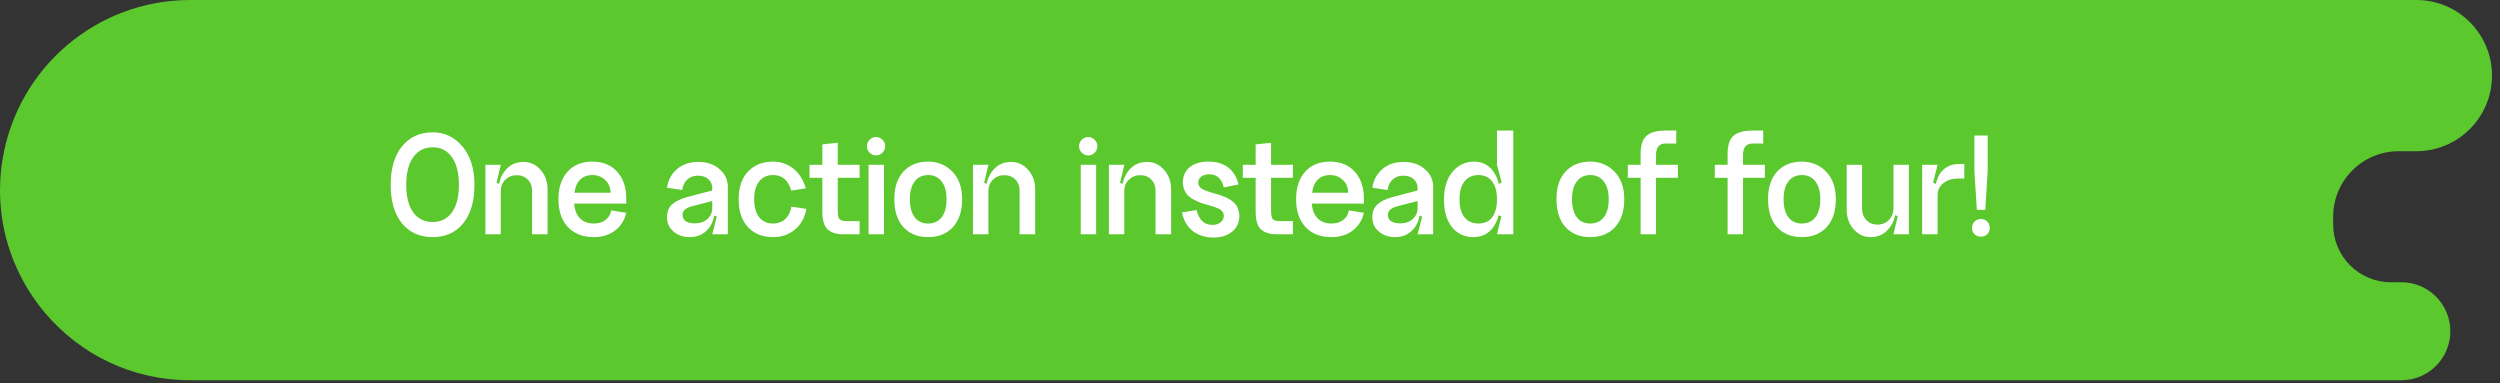
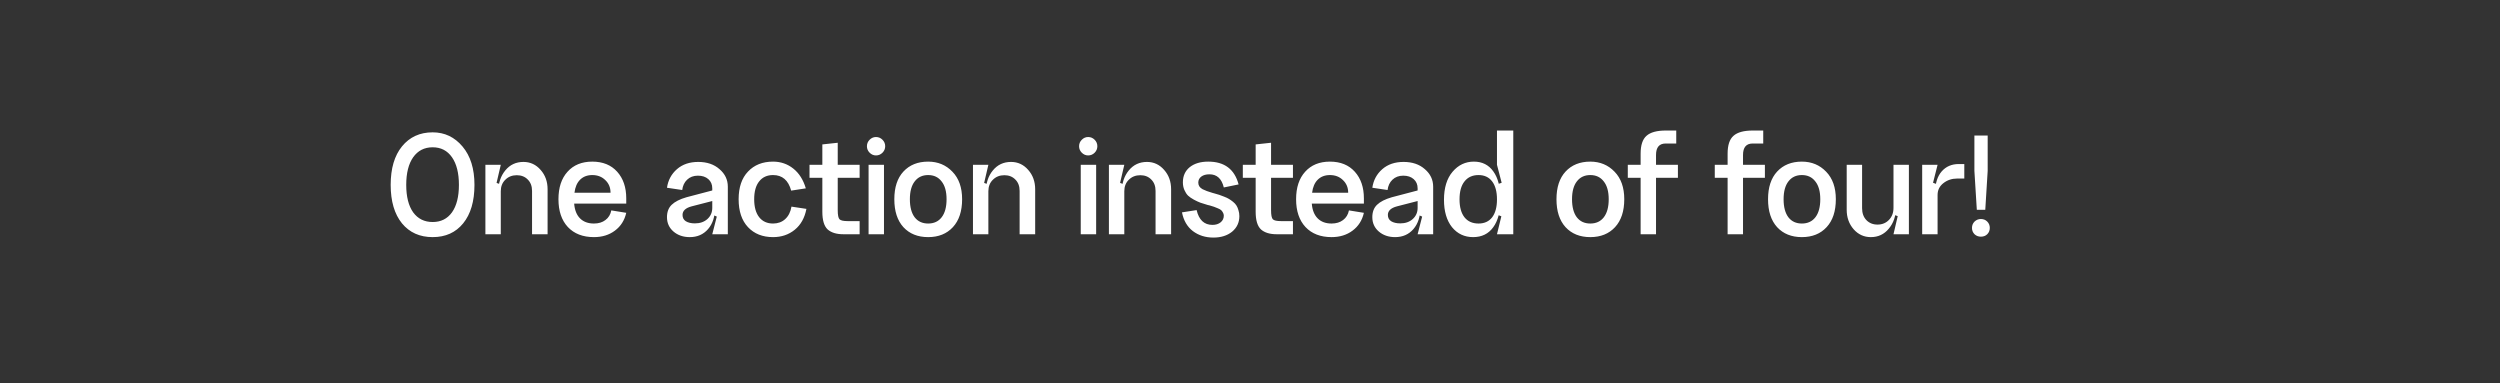
<svg xmlns="http://www.w3.org/2000/svg" width="248" height="38" viewBox="0 0 248 38" fill="none">
  <rect x="0" y="0" width="248" height="38" fill="#333333" stroke="none" />
  <g clip-path="url(#clip0_271_967)">
-     <path fill-rule="evenodd" clip-rule="evenodd" d="M247.107 8.717C247.857 4.15 244.334 0 239.706 0H18.864C9.629 0 1.753 6.687 0.254 15.8C-1.634 27.284 7.227 37.72 18.864 37.72H238.212C240.592 37.72 242.622 35.997 243.008 33.648C243.494 30.689 241.211 28 238.212 28H237.183C234.016 28 231.449 25.433 231.449 22.266V21.5C231.449 17.91 234.359 15 237.949 15H239.706C243.378 15 246.511 12.341 247.107 8.717Z" fill="#5BC82E" />
    <path d="M40.987 15.599C40.527 16.258 40.298 17.172 40.298 18.34C40.298 19.508 40.527 20.417 40.987 21.066C41.456 21.705 42.1 22.024 42.919 22.024C43.737 22.024 44.377 21.705 44.836 21.066C45.295 20.417 45.525 19.508 45.525 18.34C45.525 17.172 45.295 16.258 44.836 15.599C44.377 14.94 43.737 14.611 42.919 14.611C42.1 14.611 41.456 14.94 40.987 15.599ZM39.878 22.159C39.13 21.24 38.755 19.967 38.755 18.34C38.755 16.712 39.13 15.439 39.878 14.521C40.637 13.592 41.651 13.128 42.919 13.128C44.107 13.128 45.095 13.597 45.884 14.536C46.673 15.474 47.067 16.742 47.067 18.34C47.067 19.967 46.693 21.24 45.944 22.159C45.205 23.068 44.197 23.522 42.919 23.522C41.641 23.522 40.627 23.068 39.878 22.159ZM52.779 18.939C52.779 18.47 52.639 18.095 52.359 17.816C52.08 17.526 51.715 17.381 51.266 17.381C50.806 17.381 50.427 17.531 50.128 17.831C49.828 18.12 49.678 18.5 49.678 18.969H49.439C49.439 18.15 49.668 17.461 50.128 16.902C50.587 16.343 51.186 16.063 51.925 16.063C52.604 16.063 53.173 16.328 53.632 16.857C54.092 17.376 54.321 18.015 54.321 18.774V23.237H52.779V18.939ZM48.151 16.348H49.678L49.259 18.145L49.678 18.295V23.237H48.151V16.348ZM56.957 20.197C57.007 20.836 57.202 21.325 57.541 21.665C57.881 22.004 58.34 22.174 58.919 22.174C59.378 22.174 59.758 22.059 60.057 21.829C60.367 21.6 60.562 21.28 60.641 20.871L62.124 21.111C61.954 21.859 61.58 22.448 61.001 22.878C60.432 23.307 59.738 23.522 58.919 23.522C57.821 23.522 56.957 23.187 56.328 22.518C55.709 21.849 55.399 20.931 55.399 19.763C55.399 18.604 55.699 17.696 56.298 17.037C56.897 16.368 57.716 16.033 58.754 16.033C59.803 16.033 60.626 16.368 61.225 17.037C61.825 17.706 62.124 18.584 62.124 19.673V20.197H56.957ZM56.987 19.119H60.566C60.566 18.609 60.392 18.19 60.042 17.861C59.703 17.531 59.273 17.366 58.754 17.366C58.255 17.366 57.851 17.521 57.541 17.831C57.242 18.13 57.057 18.559 56.987 19.119ZM67.707 21.32C67.707 21.6 67.817 21.809 68.036 21.949C68.266 22.089 68.565 22.159 68.935 22.159C69.444 22.159 69.858 22.014 70.178 21.725C70.497 21.435 70.657 21.066 70.657 20.616H70.927C70.927 21.495 70.697 22.199 70.238 22.728C69.778 23.257 69.174 23.522 68.426 23.522C67.777 23.522 67.237 23.337 66.808 22.968C66.379 22.598 66.164 22.124 66.164 21.545C66.164 21.026 66.319 20.616 66.628 20.317C66.948 20.007 67.437 19.758 68.096 19.568L70.657 18.894V19.942L68.62 20.467C68.011 20.626 67.707 20.911 67.707 21.32ZM72.2 23.237H70.657L71.106 21.485L70.657 21.29V18.684C70.657 18.305 70.527 18 70.268 17.771C70.008 17.541 69.664 17.426 69.234 17.426C68.795 17.426 68.436 17.561 68.156 17.831C67.886 18.09 67.727 18.43 67.677 18.849L66.164 18.624C66.274 17.876 66.603 17.262 67.153 16.782C67.702 16.303 68.406 16.063 69.264 16.063C70.133 16.063 70.837 16.303 71.376 16.782C71.925 17.252 72.2 17.831 72.2 18.52V23.237ZM79.937 18.684L78.484 18.909C78.205 17.881 77.606 17.366 76.687 17.366C76.098 17.366 75.639 17.576 75.309 17.995C74.98 18.405 74.815 18.994 74.815 19.763C74.815 20.532 74.98 21.126 75.309 21.545C75.639 21.964 76.098 22.174 76.687 22.174C77.166 22.174 77.566 22.029 77.885 21.74C78.215 21.44 78.424 21.026 78.514 20.497L79.997 20.721C79.827 21.61 79.443 22.299 78.844 22.788C78.245 23.277 77.526 23.522 76.687 23.522C75.649 23.522 74.82 23.192 74.201 22.533C73.582 21.874 73.272 20.951 73.272 19.763C73.272 18.584 73.582 17.671 74.201 17.022C74.82 16.363 75.649 16.033 76.687 16.033C77.446 16.033 78.115 16.263 78.694 16.722C79.273 17.182 79.687 17.836 79.937 18.684ZM83.103 17.636V20.841C83.103 21.33 83.163 21.635 83.283 21.755C83.403 21.874 83.673 21.934 84.092 21.934H85.275V23.237H83.658C82.979 23.237 82.46 23.078 82.1 22.758C81.751 22.429 81.576 21.844 81.576 21.006V17.636H80.303V16.348H81.576V14.326L83.103 14.161V16.348H85.275V17.636H83.103ZM86.268 15.15C86.088 14.97 85.999 14.755 85.999 14.506C85.999 14.256 86.088 14.041 86.268 13.862C86.448 13.682 86.658 13.592 86.897 13.592C87.147 13.592 87.362 13.682 87.541 13.862C87.721 14.041 87.811 14.256 87.811 14.506C87.811 14.755 87.721 14.97 87.541 15.15C87.362 15.329 87.147 15.419 86.897 15.419C86.658 15.419 86.448 15.329 86.268 15.15ZM86.163 16.348H87.691V23.237H86.163V16.348ZM90.26 19.763C90.26 20.541 90.42 21.14 90.739 21.56C91.059 21.969 91.503 22.174 92.072 22.174C92.651 22.174 93.1 21.964 93.42 21.545C93.74 21.126 93.899 20.532 93.899 19.763C93.899 18.994 93.734 18.405 93.405 17.995C93.085 17.576 92.641 17.366 92.072 17.366C91.503 17.366 91.059 17.576 90.739 17.995C90.42 18.405 90.26 18.994 90.26 19.763ZM88.717 19.763C88.717 18.584 89.017 17.671 89.616 17.022C90.225 16.363 91.044 16.033 92.072 16.033C93.041 16.033 93.844 16.368 94.483 17.037C95.122 17.696 95.442 18.604 95.442 19.763C95.442 20.951 95.137 21.874 94.528 22.533C93.919 23.192 93.1 23.522 92.072 23.522C91.044 23.522 90.225 23.192 89.616 22.533C89.017 21.874 88.717 20.951 88.717 19.763ZM101.146 18.939C101.146 18.47 101.007 18.095 100.727 17.816C100.447 17.526 100.083 17.381 99.634 17.381C99.174 17.381 98.795 17.531 98.495 17.831C98.196 18.12 98.046 18.5 98.046 18.969H97.806C97.806 18.15 98.036 17.461 98.495 16.902C98.955 16.343 99.554 16.063 100.293 16.063C100.972 16.063 101.541 16.328 102 16.857C102.459 17.376 102.689 18.015 102.689 18.774V23.237H101.146V18.939ZM96.519 16.348H98.046L97.627 18.145L98.046 18.295V23.237H96.519V16.348ZM107.315 15.15C107.135 14.97 107.045 14.755 107.045 14.506C107.045 14.256 107.135 14.041 107.315 13.862C107.495 13.682 107.704 13.592 107.944 13.592C108.194 13.592 108.408 13.682 108.588 13.862C108.768 14.041 108.857 14.256 108.857 14.506C108.857 14.755 108.768 14.97 108.588 15.15C108.408 15.329 108.194 15.419 107.944 15.419C107.704 15.419 107.495 15.329 107.315 15.15ZM107.21 16.348H108.738V23.237H107.21V16.348ZM114.631 18.939C114.631 18.47 114.492 18.095 114.212 17.816C113.933 17.526 113.568 17.381 113.119 17.381C112.659 17.381 112.28 17.531 111.981 17.831C111.681 18.12 111.531 18.5 111.531 18.969H111.292C111.292 18.15 111.521 17.461 111.981 16.902C112.44 16.343 113.039 16.063 113.778 16.063C114.457 16.063 115.026 16.328 115.485 16.857C115.944 17.376 116.174 18.015 116.174 18.774V23.237H114.631V18.939ZM110.004 16.348H111.531L111.112 18.145L111.531 18.295V23.237H110.004V16.348ZM122.944 21.44C122.944 22.069 122.704 22.583 122.225 22.983C121.745 23.372 121.126 23.567 120.368 23.567C119.579 23.567 118.9 23.352 118.331 22.923C117.772 22.494 117.412 21.874 117.252 21.066L118.705 20.841C118.935 21.82 119.459 22.309 120.278 22.309C120.607 22.309 120.877 22.224 121.087 22.054C121.296 21.884 121.401 21.665 121.401 21.395C121.401 21.275 121.371 21.171 121.311 21.081C121.261 20.981 121.201 20.901 121.131 20.841C121.062 20.781 120.952 20.721 120.802 20.661C120.652 20.591 120.527 20.541 120.428 20.512C120.328 20.482 120.183 20.437 119.993 20.377C119.903 20.357 119.838 20.342 119.798 20.332C119.509 20.242 119.269 20.167 119.08 20.107C118.89 20.037 118.675 19.937 118.436 19.808C118.196 19.678 118.001 19.543 117.851 19.403C117.712 19.263 117.592 19.079 117.492 18.849C117.392 18.619 117.342 18.365 117.342 18.085C117.342 17.456 117.567 16.957 118.016 16.587C118.476 16.218 119.09 16.033 119.858 16.033C121.466 16.033 122.469 16.787 122.869 18.295L121.401 18.595C121.191 17.726 120.717 17.291 119.978 17.291C119.639 17.291 119.369 17.366 119.169 17.516C118.97 17.666 118.87 17.866 118.87 18.115C118.87 18.255 118.905 18.38 118.975 18.49C119.045 18.599 119.154 18.694 119.304 18.774C119.454 18.844 119.594 18.904 119.724 18.954C119.863 19.004 120.048 19.064 120.278 19.134C120.318 19.144 120.373 19.159 120.443 19.179C120.662 19.238 120.832 19.288 120.952 19.328C121.072 19.368 121.231 19.428 121.431 19.508C121.641 19.588 121.8 19.663 121.91 19.733C122.03 19.803 122.165 19.897 122.315 20.017C122.464 20.137 122.579 20.262 122.659 20.392C122.739 20.521 122.804 20.676 122.854 20.856C122.914 21.036 122.944 21.23 122.944 21.44ZM126.089 17.636V20.841C126.089 21.33 126.149 21.635 126.269 21.755C126.389 21.874 126.658 21.934 127.078 21.934H128.261V23.237H126.643C125.964 23.237 125.445 23.078 125.086 22.758C124.736 22.429 124.561 21.844 124.561 21.006V17.636H123.288V16.348H124.561V14.326L126.089 14.161V16.348H128.261V17.636H126.089ZM130.13 20.197C130.18 20.836 130.375 21.325 130.715 21.665C131.054 22.004 131.513 22.174 132.092 22.174C132.552 22.174 132.931 22.059 133.231 21.829C133.54 21.6 133.735 21.28 133.815 20.871L135.298 21.111C135.128 21.859 134.753 22.448 134.174 22.878C133.605 23.307 132.911 23.522 132.092 23.522C130.994 23.522 130.13 23.187 129.501 22.518C128.882 21.849 128.573 20.931 128.573 19.763C128.573 18.604 128.872 17.696 129.471 17.037C130.071 16.368 130.889 16.033 131.928 16.033C132.976 16.033 133.8 16.368 134.399 17.037C134.998 17.706 135.298 18.584 135.298 19.673V20.197H130.13ZM130.16 19.119H133.74C133.74 18.609 133.565 18.19 133.216 17.861C132.876 17.531 132.447 17.366 131.928 17.366C131.428 17.366 131.024 17.521 130.715 17.831C130.415 18.13 130.23 18.559 130.16 19.119ZM137.677 21.32C137.677 21.6 137.787 21.809 138.007 21.949C138.236 22.089 138.536 22.159 138.905 22.159C139.414 22.159 139.829 22.014 140.148 21.725C140.468 21.435 140.628 21.066 140.628 20.616H140.897C140.897 21.495 140.667 22.199 140.208 22.728C139.749 23.257 139.145 23.522 138.396 23.522C137.747 23.522 137.208 23.337 136.778 22.968C136.349 22.598 136.134 22.124 136.134 21.545C136.134 21.026 136.289 20.616 136.599 20.317C136.918 20.007 137.408 19.758 138.066 19.568L140.628 18.894V19.942L138.591 20.467C137.982 20.626 137.677 20.911 137.677 21.32ZM142.17 23.237H140.628L141.077 21.485L140.628 21.29V18.684C140.628 18.305 140.498 18 140.238 17.771C139.979 17.541 139.634 17.426 139.205 17.426C138.765 17.426 138.406 17.561 138.126 17.831C137.857 18.09 137.697 18.43 137.647 18.849L136.134 18.624C136.244 17.876 136.574 17.262 137.123 16.782C137.672 16.303 138.376 16.063 139.235 16.063C140.103 16.063 140.807 16.303 141.346 16.782C141.896 17.252 142.17 17.831 142.17 18.52V23.237ZM148.02 21.56C148.34 21.14 148.5 20.546 148.5 19.778C148.5 19.009 148.34 18.415 148.02 17.995C147.701 17.576 147.251 17.366 146.672 17.366C146.073 17.366 145.609 17.576 145.28 17.995C144.95 18.405 144.785 18.999 144.785 19.778C144.785 20.546 144.95 21.14 145.28 21.56C145.609 21.969 146.073 22.174 146.672 22.174C147.251 22.174 147.701 21.969 148.02 21.56ZM148.14 17.007C148.609 17.656 148.844 18.579 148.844 19.778C148.844 20.976 148.604 21.899 148.125 22.548C147.656 23.197 146.992 23.522 146.133 23.522C145.275 23.522 144.576 23.192 144.036 22.533C143.507 21.864 143.243 20.961 143.243 19.823C143.243 18.634 143.527 17.706 144.096 17.037C144.665 16.368 145.369 16.033 146.208 16.033C147.037 16.033 147.681 16.358 148.14 17.007ZM150.117 12.948V23.237H148.5L148.934 21.455L148.5 21.29V18.295L148.964 18.13L148.5 16.348V12.948H150.117ZM155.945 19.763C155.945 20.541 156.105 21.14 156.424 21.56C156.744 21.969 157.188 22.174 157.757 22.174C158.336 22.174 158.785 21.964 159.105 21.545C159.424 21.126 159.584 20.532 159.584 19.763C159.584 18.994 159.419 18.405 159.09 17.995C158.77 17.576 158.326 17.366 157.757 17.366C157.188 17.366 156.744 17.576 156.424 17.995C156.105 18.405 155.945 18.994 155.945 19.763ZM154.402 19.763C154.402 18.584 154.702 17.671 155.301 17.022C155.91 16.363 156.729 16.033 157.757 16.033C158.726 16.033 159.529 16.368 160.168 17.037C160.807 17.696 161.127 18.604 161.127 19.763C161.127 20.951 160.822 21.874 160.213 22.533C159.604 23.192 158.785 23.522 157.757 23.522C156.729 23.522 155.91 23.192 155.301 22.533C154.702 21.874 154.402 20.951 154.402 19.763ZM164.277 23.237H162.75V17.636H161.477V16.348H162.75V15.24C162.75 14.401 162.944 13.812 163.334 13.472C163.723 13.123 164.362 12.948 165.251 12.948H166.284V14.236H165.236C164.597 14.236 164.277 14.616 164.277 15.374V16.348H166.449V17.636H164.277V23.237ZM172.907 23.237H171.379V17.636H170.106V16.348H171.379V15.24C171.379 14.401 171.574 13.812 171.963 13.472C172.352 13.123 172.991 12.948 173.88 12.948H174.913V14.236H173.865C173.226 14.236 172.907 14.616 172.907 15.374V16.348H175.078V17.636H172.907V23.237ZM176.933 19.763C176.933 20.541 177.093 21.14 177.412 21.56C177.732 21.969 178.176 22.174 178.745 22.174C179.324 22.174 179.774 21.964 180.093 21.545C180.413 21.126 180.572 20.532 180.572 19.763C180.572 18.994 180.408 18.405 180.078 17.995C179.759 17.576 179.314 17.366 178.745 17.366C178.176 17.366 177.732 17.576 177.412 17.995C177.093 18.405 176.933 18.994 176.933 19.763ZM175.39 19.763C175.39 18.584 175.69 17.671 176.289 17.022C176.898 16.363 177.717 16.033 178.745 16.033C179.714 16.033 180.518 16.368 181.157 17.037C181.796 17.696 182.115 18.604 182.115 19.763C182.115 20.951 181.811 21.874 181.201 22.533C180.592 23.192 179.774 23.522 178.745 23.522C177.717 23.522 176.898 23.192 176.289 22.533C175.69 21.874 175.39 20.951 175.39 19.763ZM184.719 20.646C184.719 21.136 184.859 21.53 185.139 21.829C185.428 22.129 185.798 22.279 186.247 22.279C186.706 22.279 187.086 22.124 187.385 21.814C187.685 21.505 187.834 21.106 187.834 20.616H188.074C188.074 21.435 187.839 22.124 187.37 22.683C186.911 23.242 186.317 23.522 185.588 23.522C184.909 23.522 184.34 23.262 183.881 22.743C183.421 22.214 183.192 21.57 183.192 20.811V16.348H184.719V20.646ZM189.362 23.237H187.834L188.254 21.44L187.834 21.29V16.348H189.362V23.237ZM190.68 16.348H192.208L191.758 18.13L192.208 18.295V23.237H190.68V16.348ZM194.155 17.711C193.626 17.711 193.166 17.866 192.777 18.175C192.397 18.475 192.208 18.864 192.208 19.343L191.983 18.969C191.983 18.15 192.193 17.496 192.612 17.007C193.041 16.518 193.606 16.273 194.305 16.273H194.859V17.711H194.155ZM195.86 16.947V13.442H197.178V16.947L196.939 20.811H196.1L195.86 16.947ZM195.875 23.237C195.706 23.068 195.621 22.858 195.621 22.608C195.621 22.359 195.706 22.149 195.875 21.979C196.055 21.809 196.265 21.725 196.504 21.725C196.754 21.725 196.964 21.809 197.134 21.979C197.303 22.149 197.388 22.359 197.388 22.608C197.388 22.858 197.303 23.068 197.134 23.237C196.974 23.397 196.764 23.477 196.504 23.477C196.255 23.477 196.045 23.397 195.875 23.237Z" fill="white" />
  </g>
  <defs>
    <clipPath id="clip0_271_967">
      <rect width="248" height="38" fill="white" />
    </clipPath>
  </defs>
</svg>